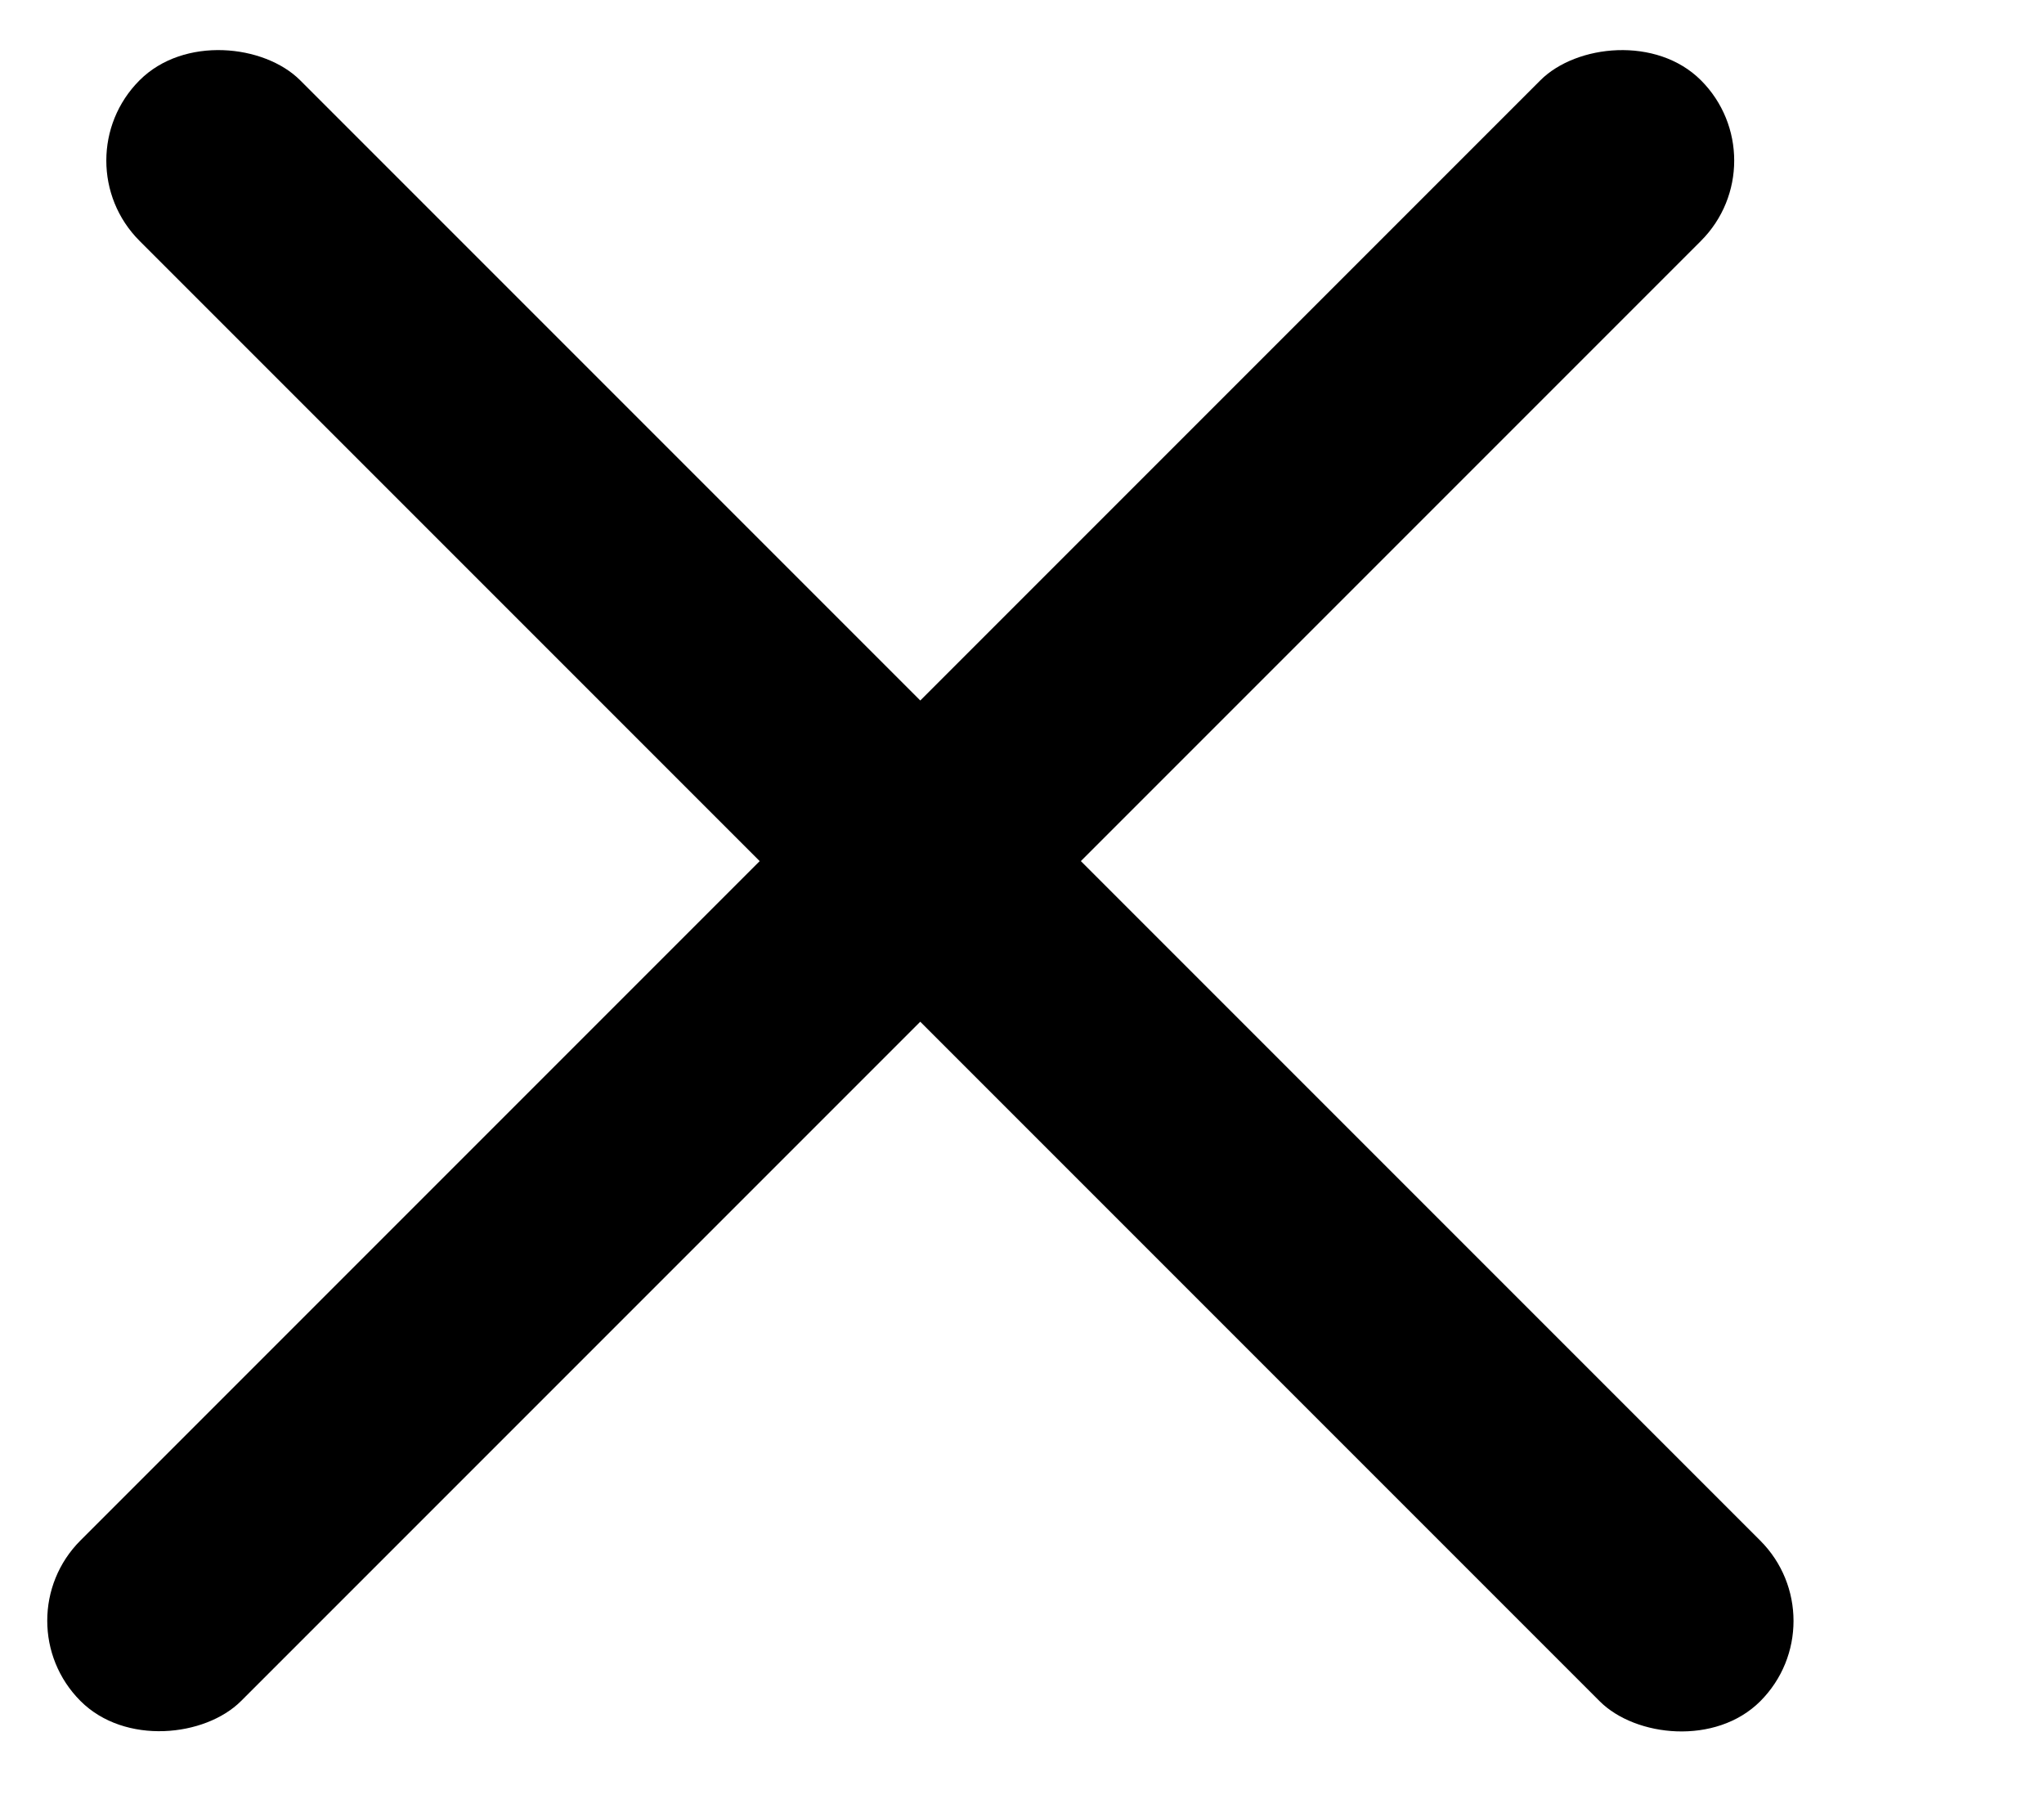
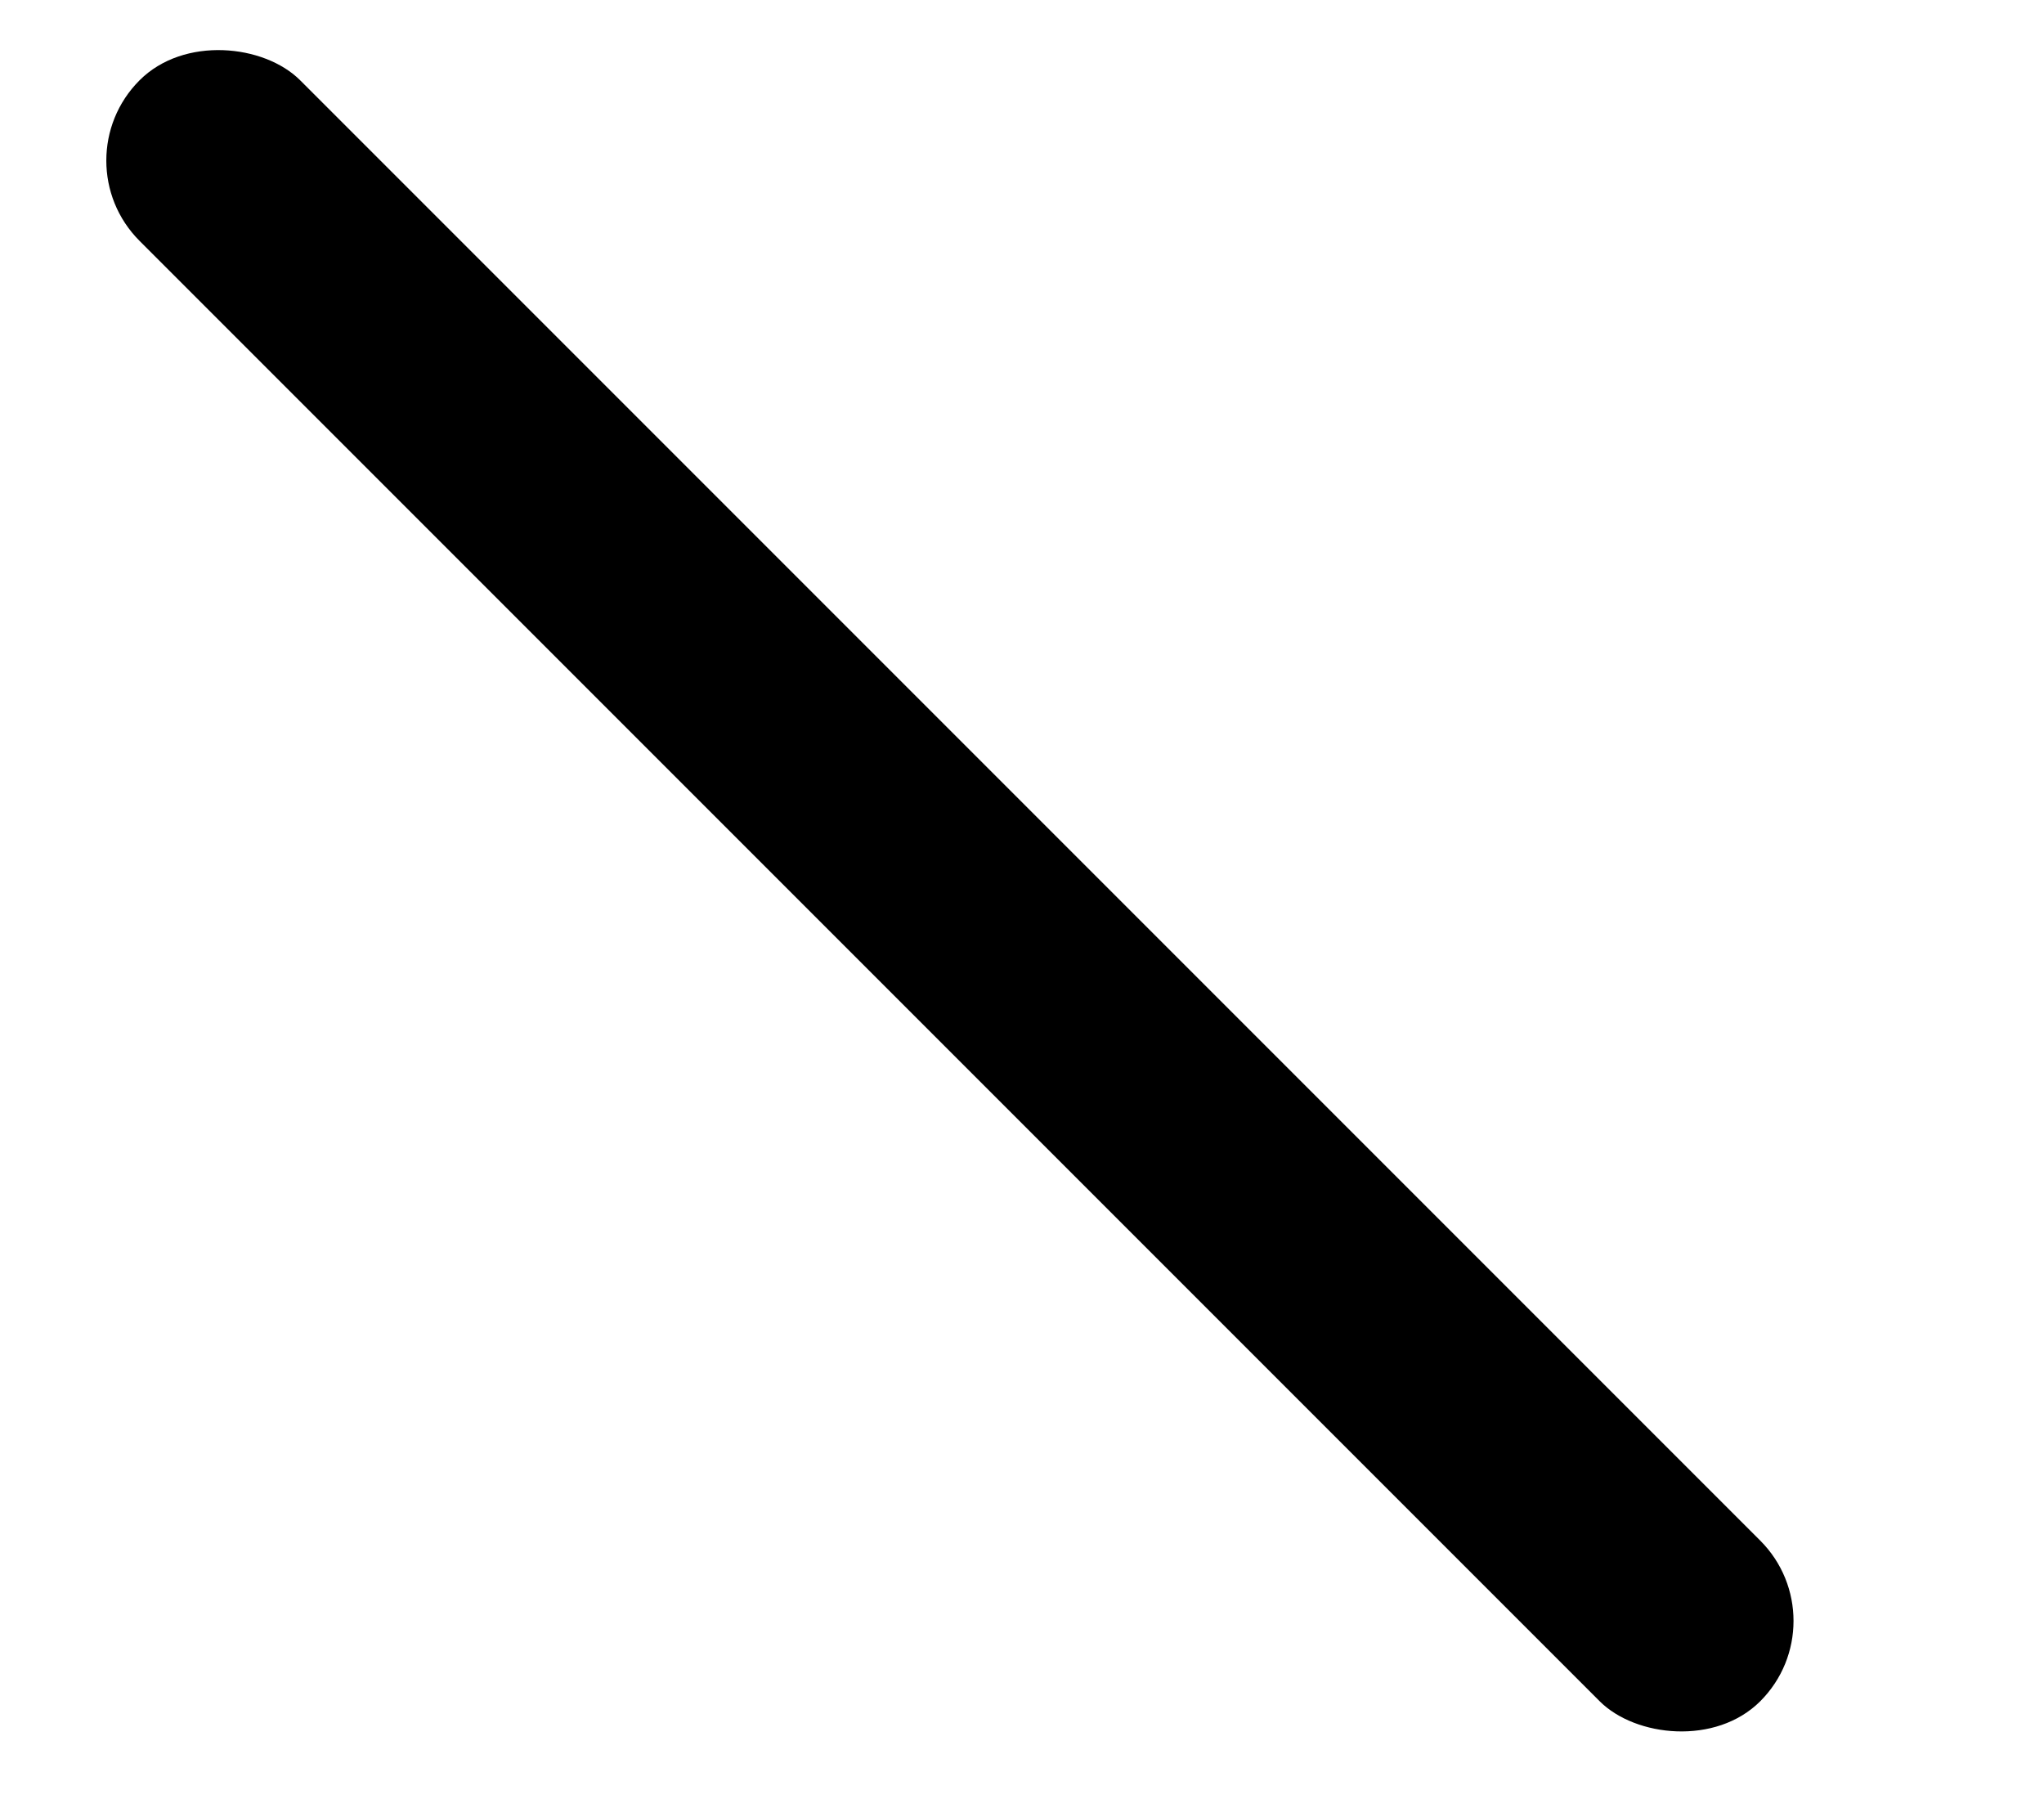
<svg xmlns="http://www.w3.org/2000/svg" viewBox="0 0 9 8" fill="none">
  <rect x="0.261" y="0.707" width="1" height="10.092" rx="0.5" transform="rotate(-45 0.261 0.707)" fill="#000" />
-   <rect width="1" height="10.092" rx="0.5" transform="matrix(-0.707 -0.707 -0.707 0.707 7.843 0.707)" fill="#000" />
</svg>